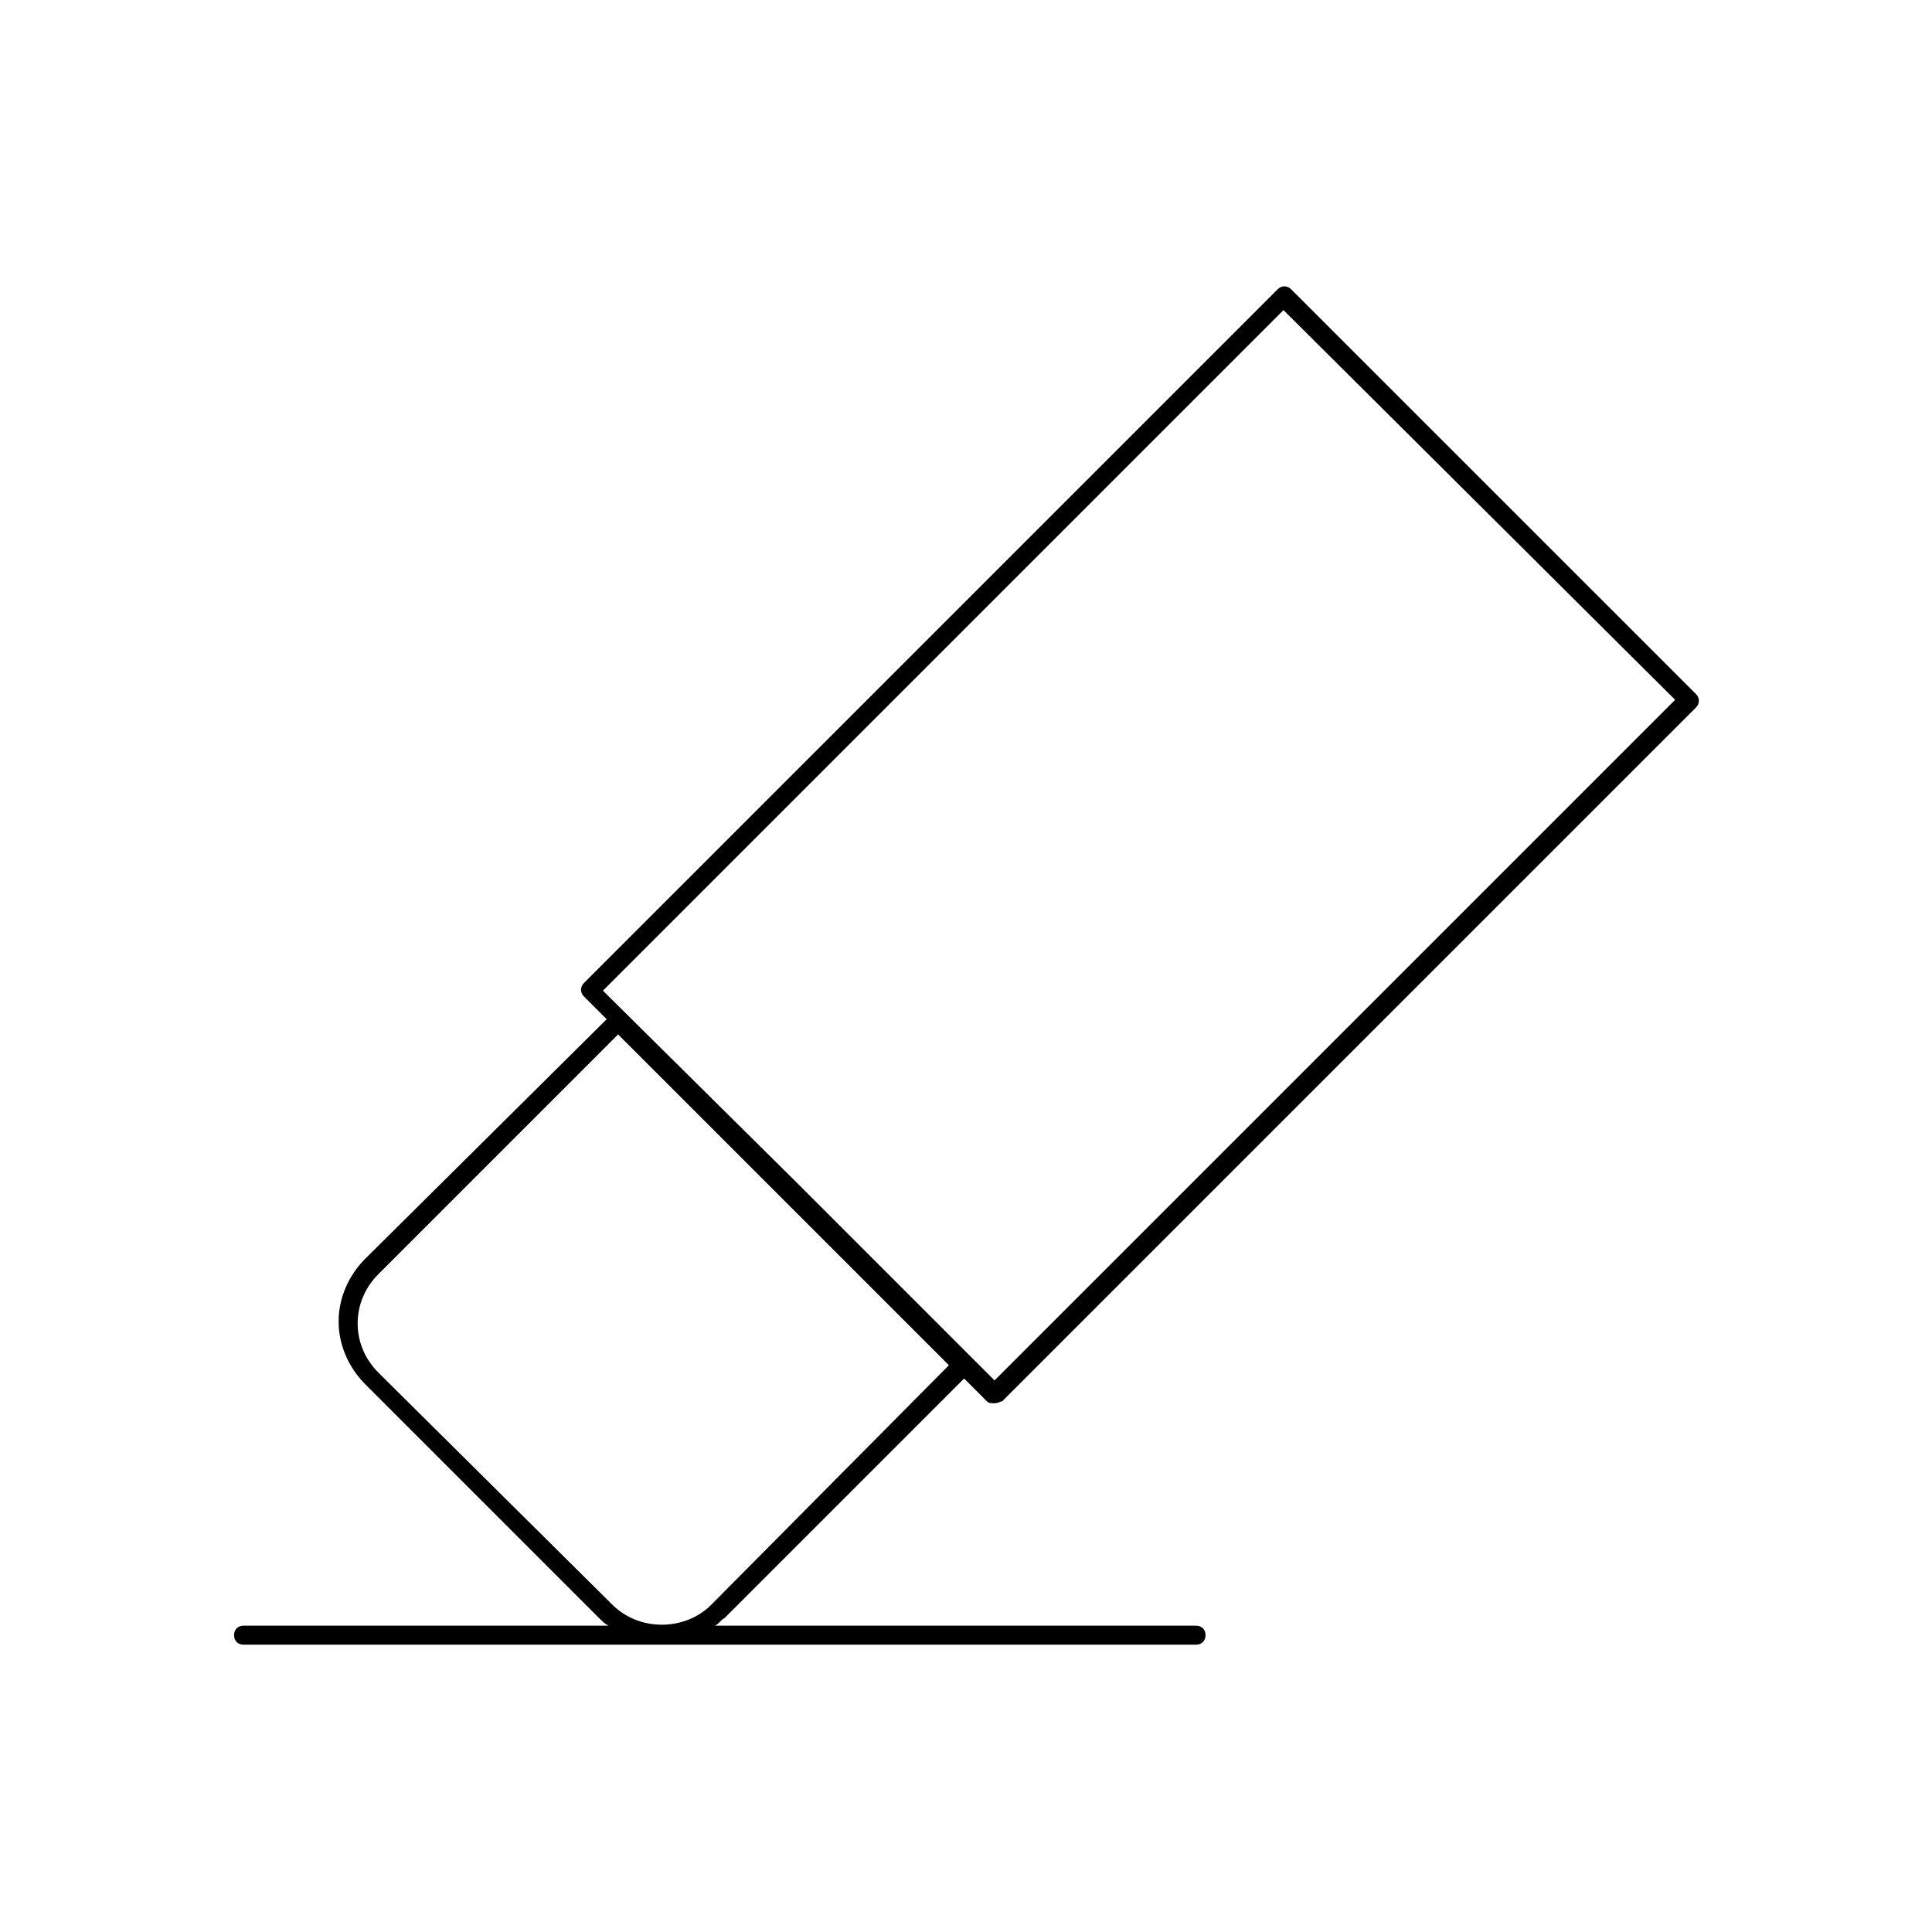
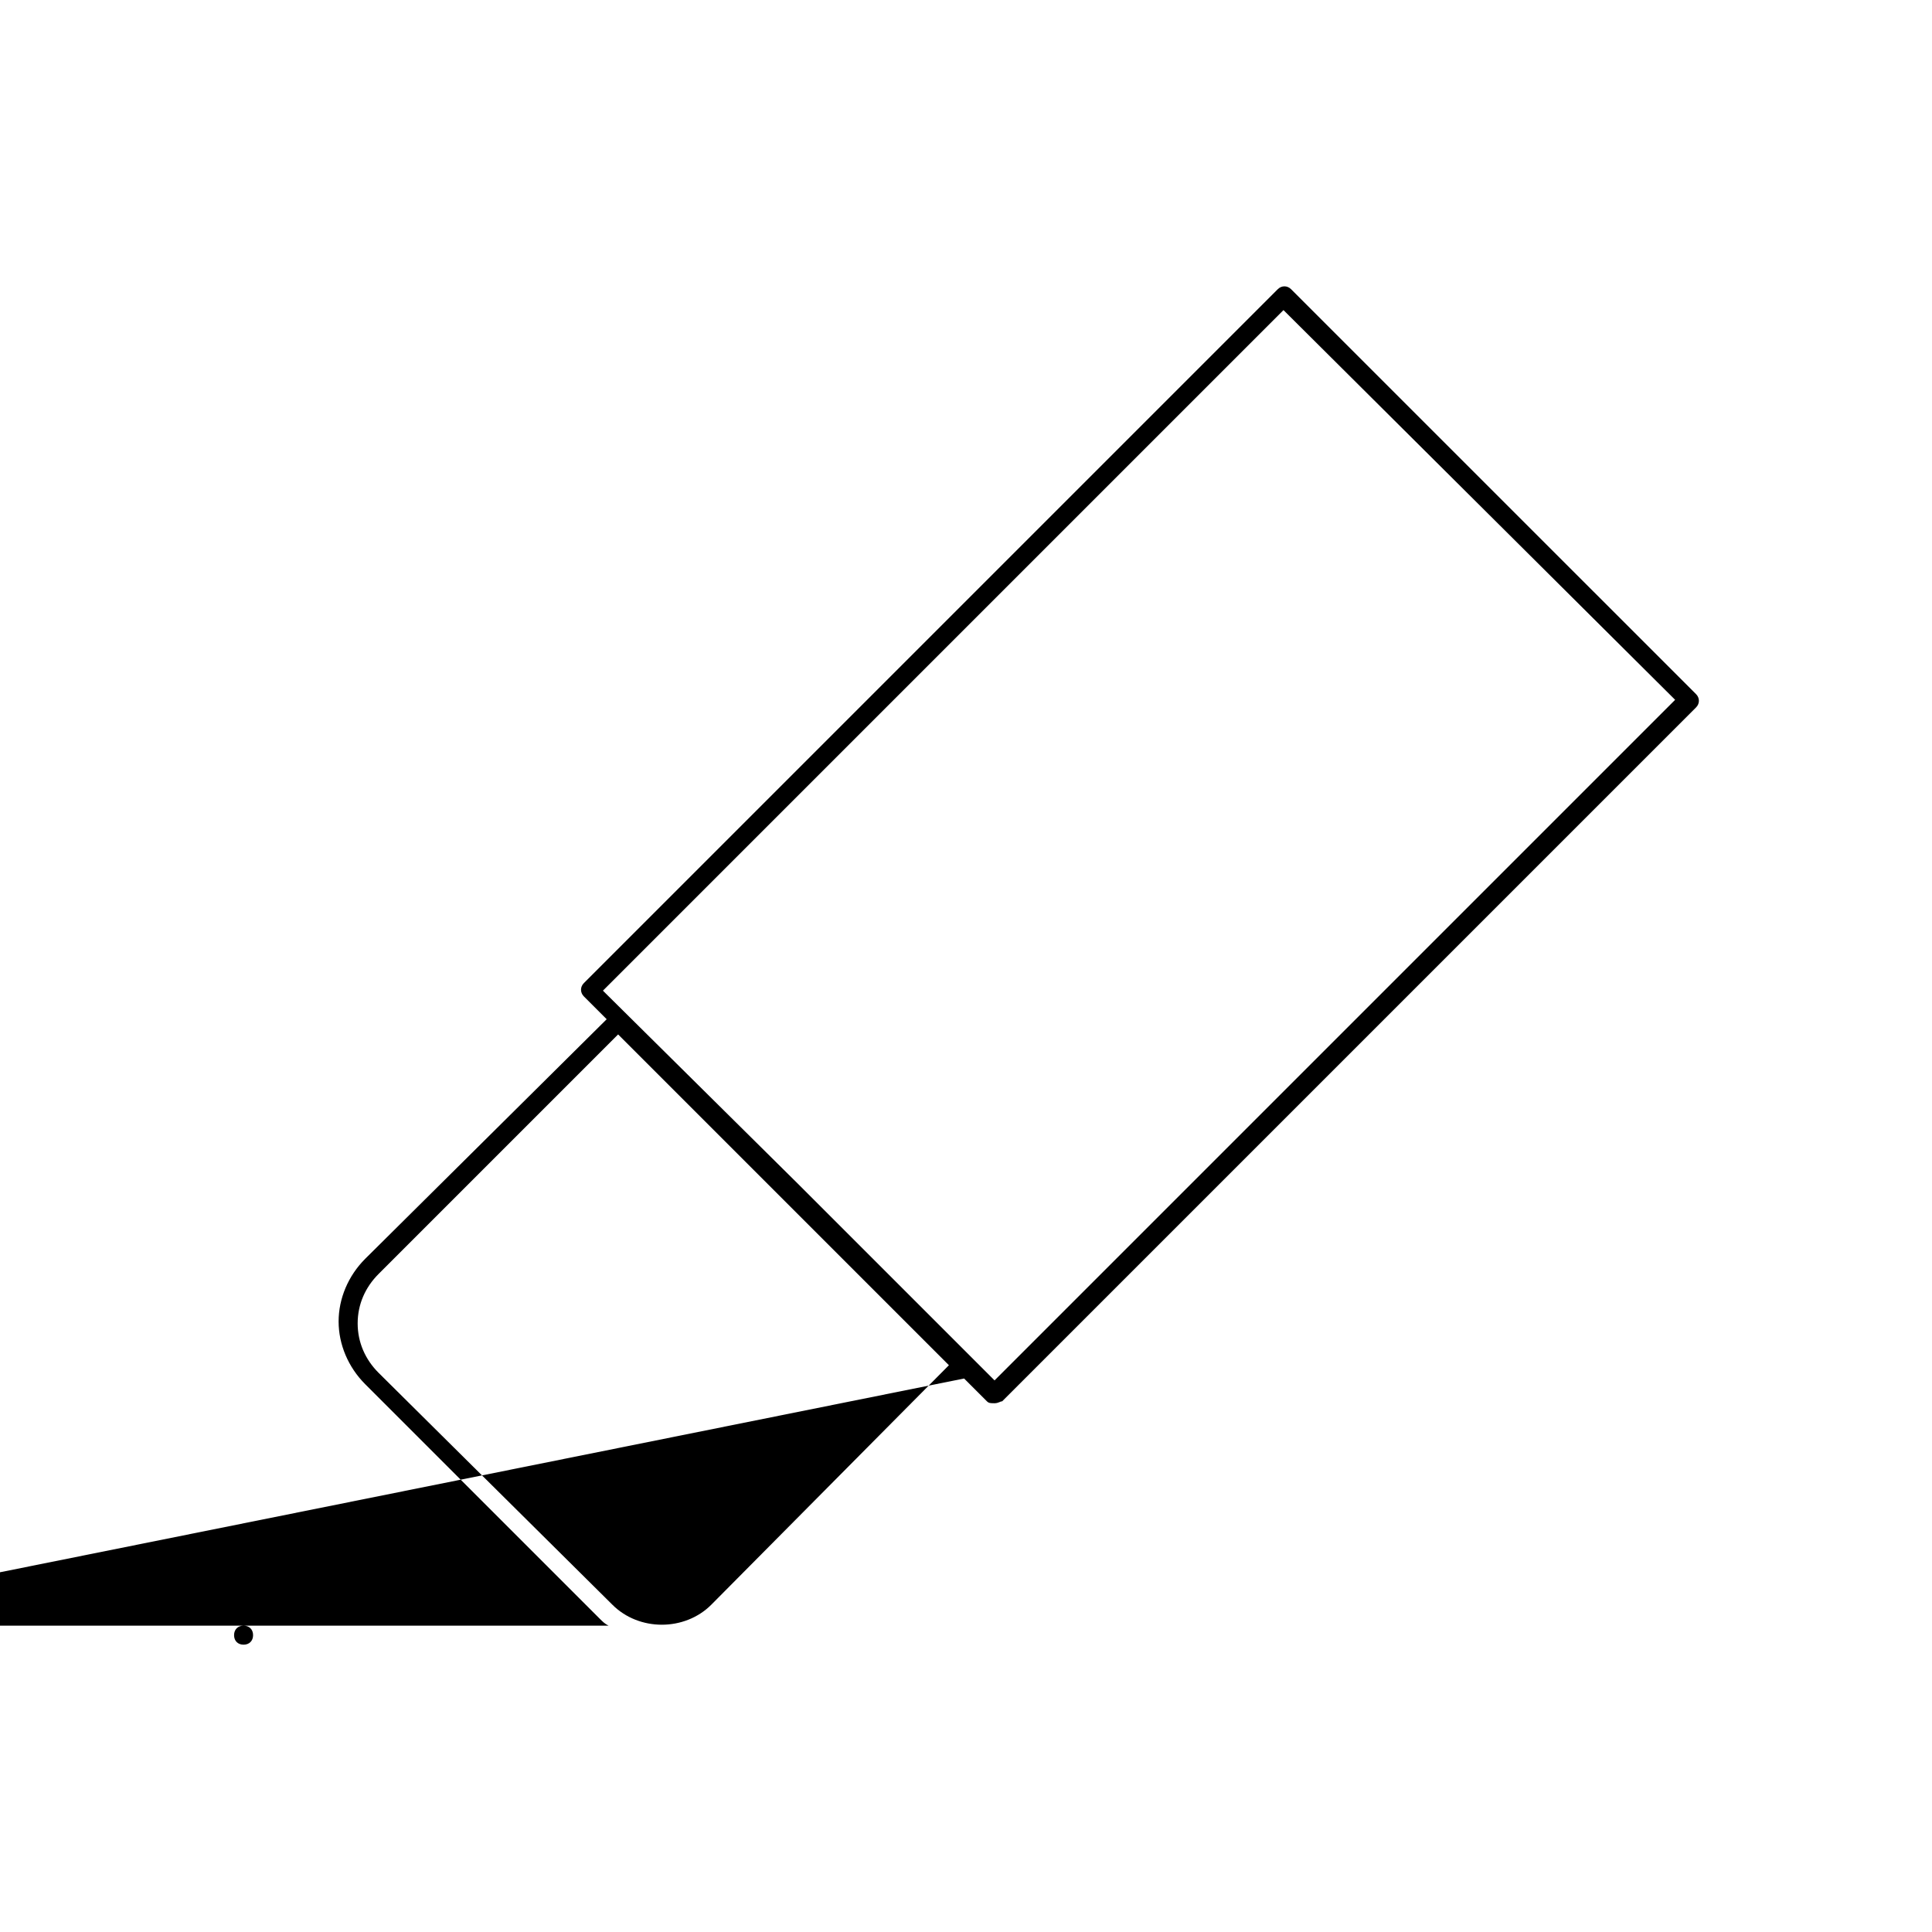
<svg xmlns="http://www.w3.org/2000/svg" fill="#000000" width="800px" height="800px" version="1.1" viewBox="144 144 512 512">
-   <path d="m399.5 509.32 6.047 6.047c0.504 0.504 1.008 0.504 2.016 0.504 1.008 0 1.512-0.504 2.016-0.504l183.89-183.89c1.008-1.008 1.008-2.519 0-3.527l-107.32-107.31c-1.008-1.008-2.519-1.008-3.527 0l-183.89 183.89c-1.008 1.008-1.008 2.519 0 3.527l6.047 6.047-63.988 63.48c-4.535 4.535-7.055 10.578-7.055 16.625 0 6.047 2.519 12.09 7.055 16.625l61.969 61.969c1.008 1.008 1.512 1.512 2.519 2.016h-96.73c-1.512 0-2.519 1.008-2.519 2.519 0 1.512 1.008 2.519 2.519 2.519h252.41c1.512 0 2.519-1.008 2.519-2.519 0-1.512-1.008-2.519-2.519-2.519h-127.46c1.008-0.504 1.512-1.512 2.519-2.016zm84.637-283.14 103.79 103.28-180.36 180.36-51.895-51.895-51.891-51.387zm-239.81 281.63c-3.527-3.527-5.543-8.062-5.543-13.098 0-5.039 2.016-9.574 5.543-13.098l63.48-63.48 87.664 87.664-62.977 63.477c-7.055 7.055-19.145 7.055-26.199 0z" />
+   <path d="m399.5 509.32 6.047 6.047c0.504 0.504 1.008 0.504 2.016 0.504 1.008 0 1.512-0.504 2.016-0.504l183.89-183.89c1.008-1.008 1.008-2.519 0-3.527l-107.32-107.31c-1.008-1.008-2.519-1.008-3.527 0l-183.89 183.89c-1.008 1.008-1.008 2.519 0 3.527l6.047 6.047-63.988 63.48c-4.535 4.535-7.055 10.578-7.055 16.625 0 6.047 2.519 12.09 7.055 16.625l61.969 61.969c1.008 1.008 1.512 1.512 2.519 2.016h-96.73c-1.512 0-2.519 1.008-2.519 2.519 0 1.512 1.008 2.519 2.519 2.519c1.512 0 2.519-1.008 2.519-2.519 0-1.512-1.008-2.519-2.519-2.519h-127.46c1.008-0.504 1.512-1.512 2.519-2.016zm84.637-283.14 103.79 103.28-180.36 180.36-51.895-51.895-51.891-51.387zm-239.81 281.63c-3.527-3.527-5.543-8.062-5.543-13.098 0-5.039 2.016-9.574 5.543-13.098l63.48-63.48 87.664 87.664-62.977 63.477c-7.055 7.055-19.145 7.055-26.199 0z" />
</svg>